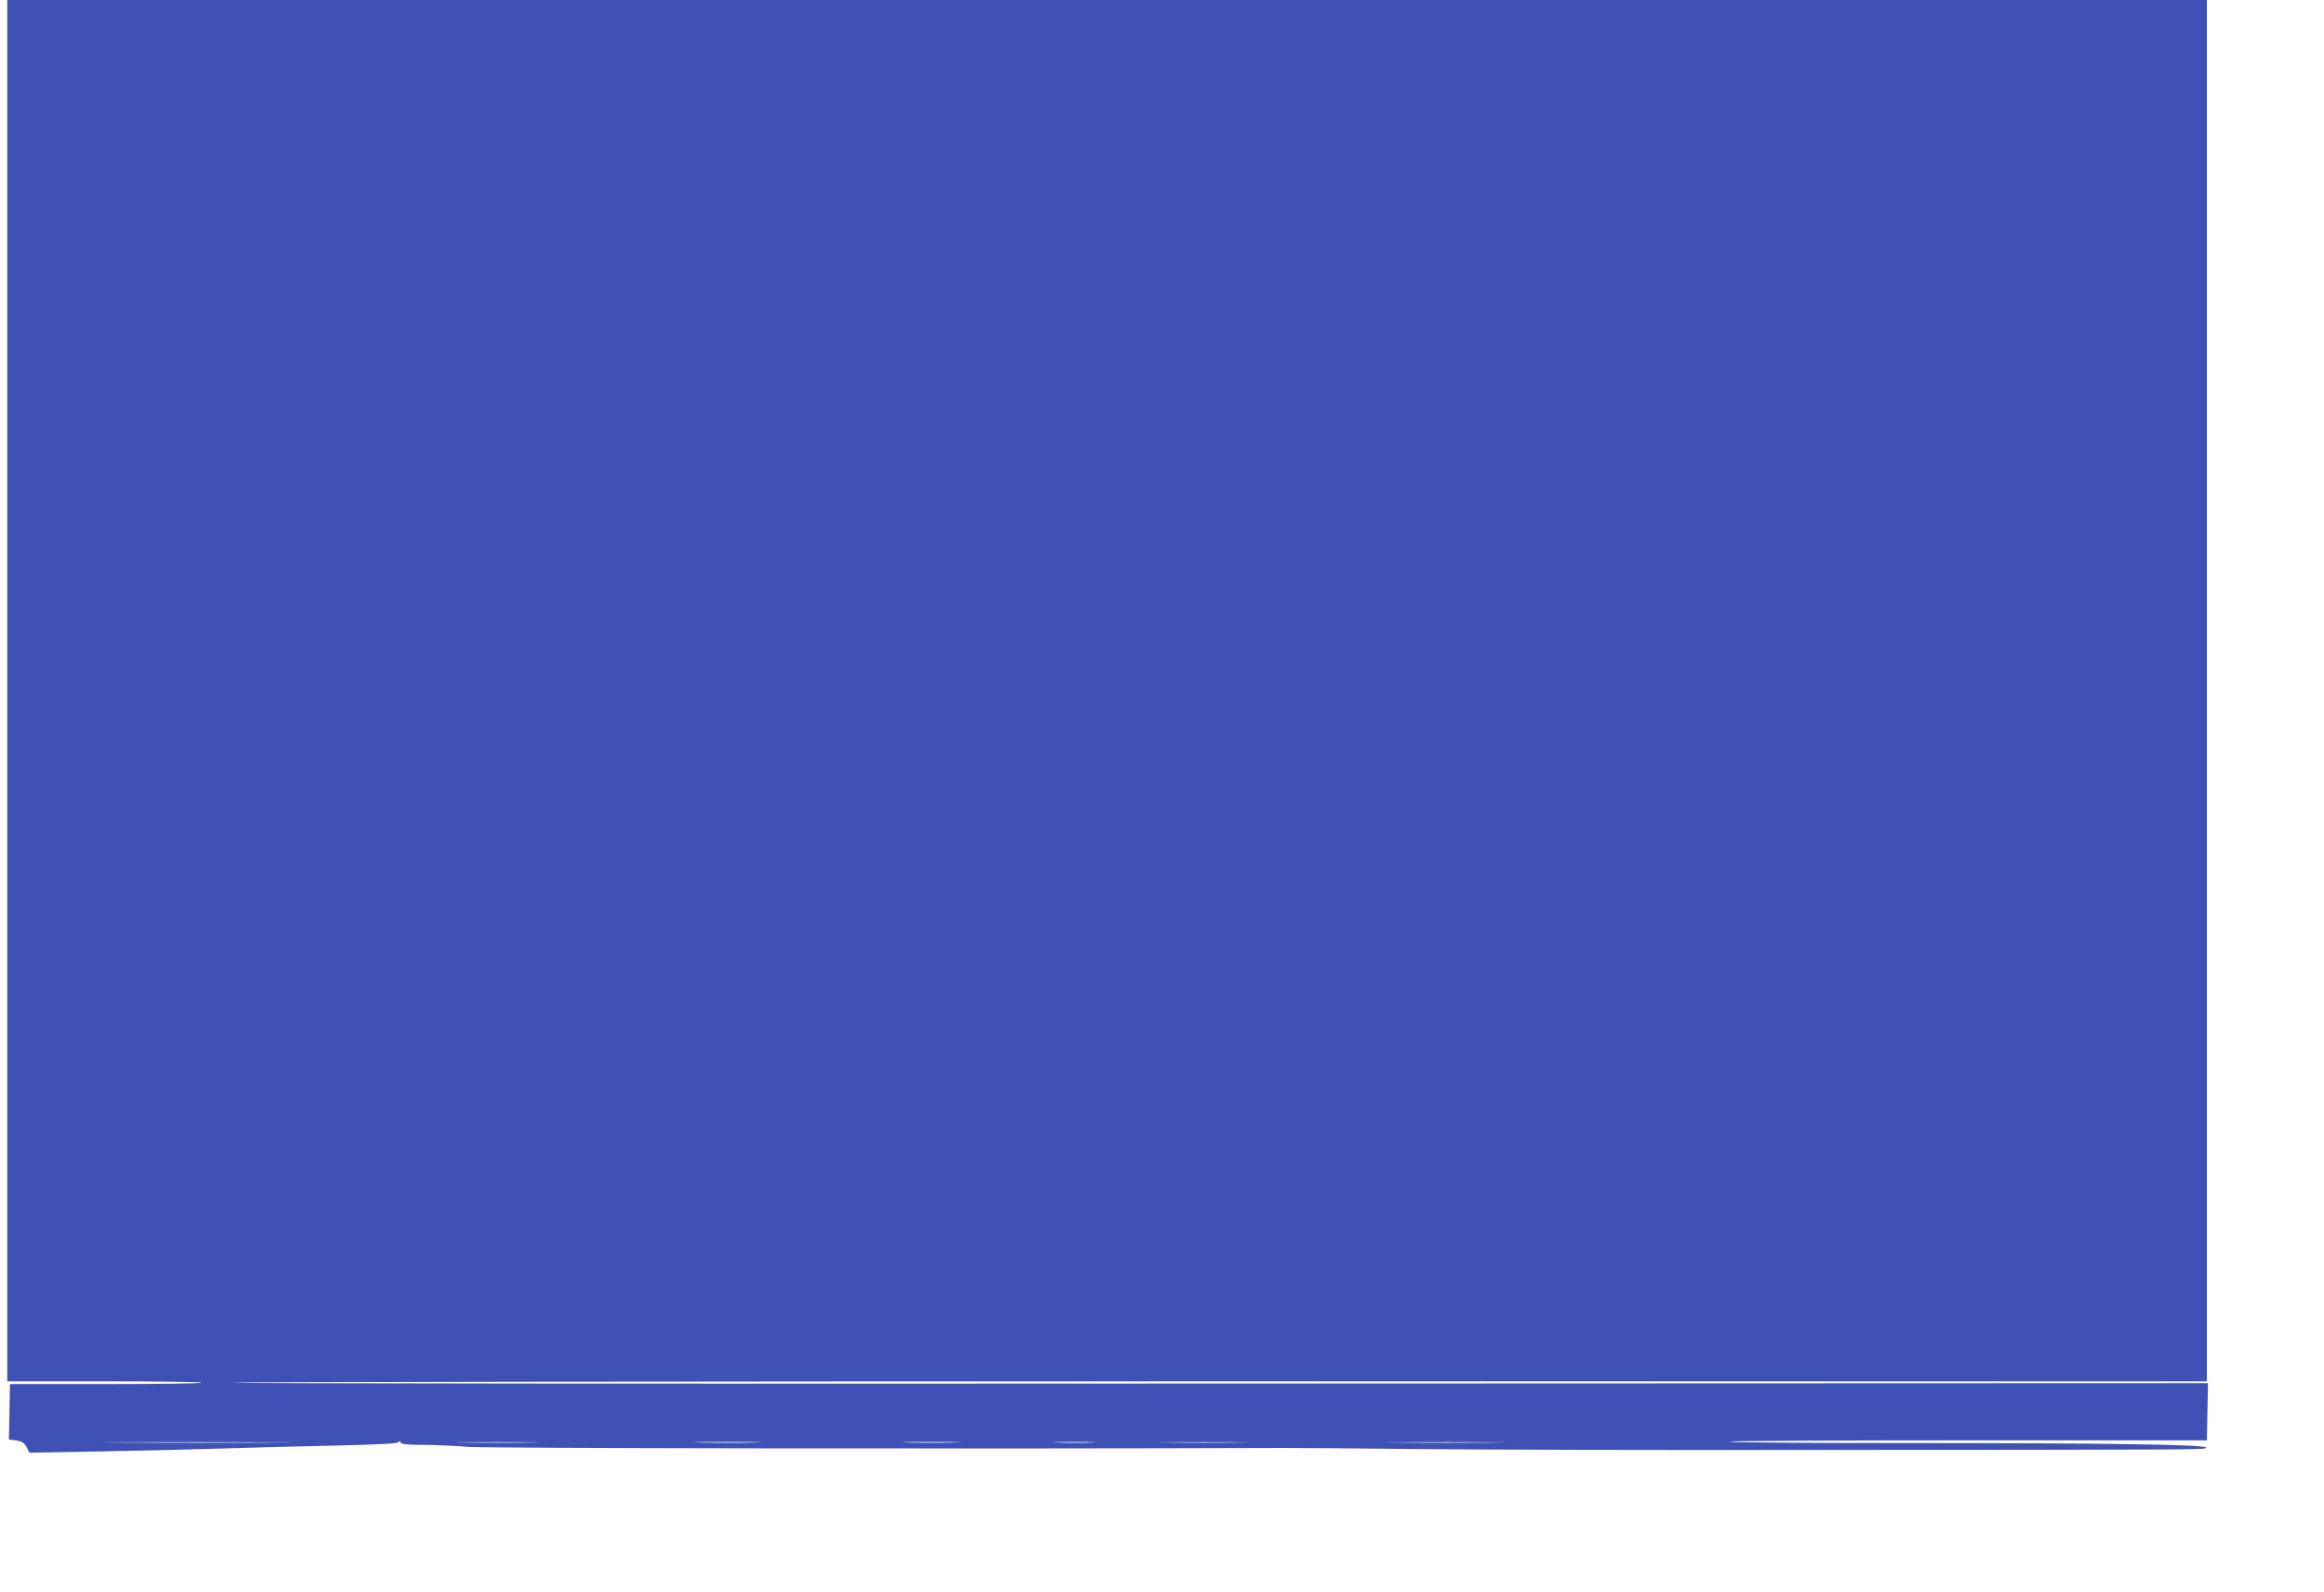
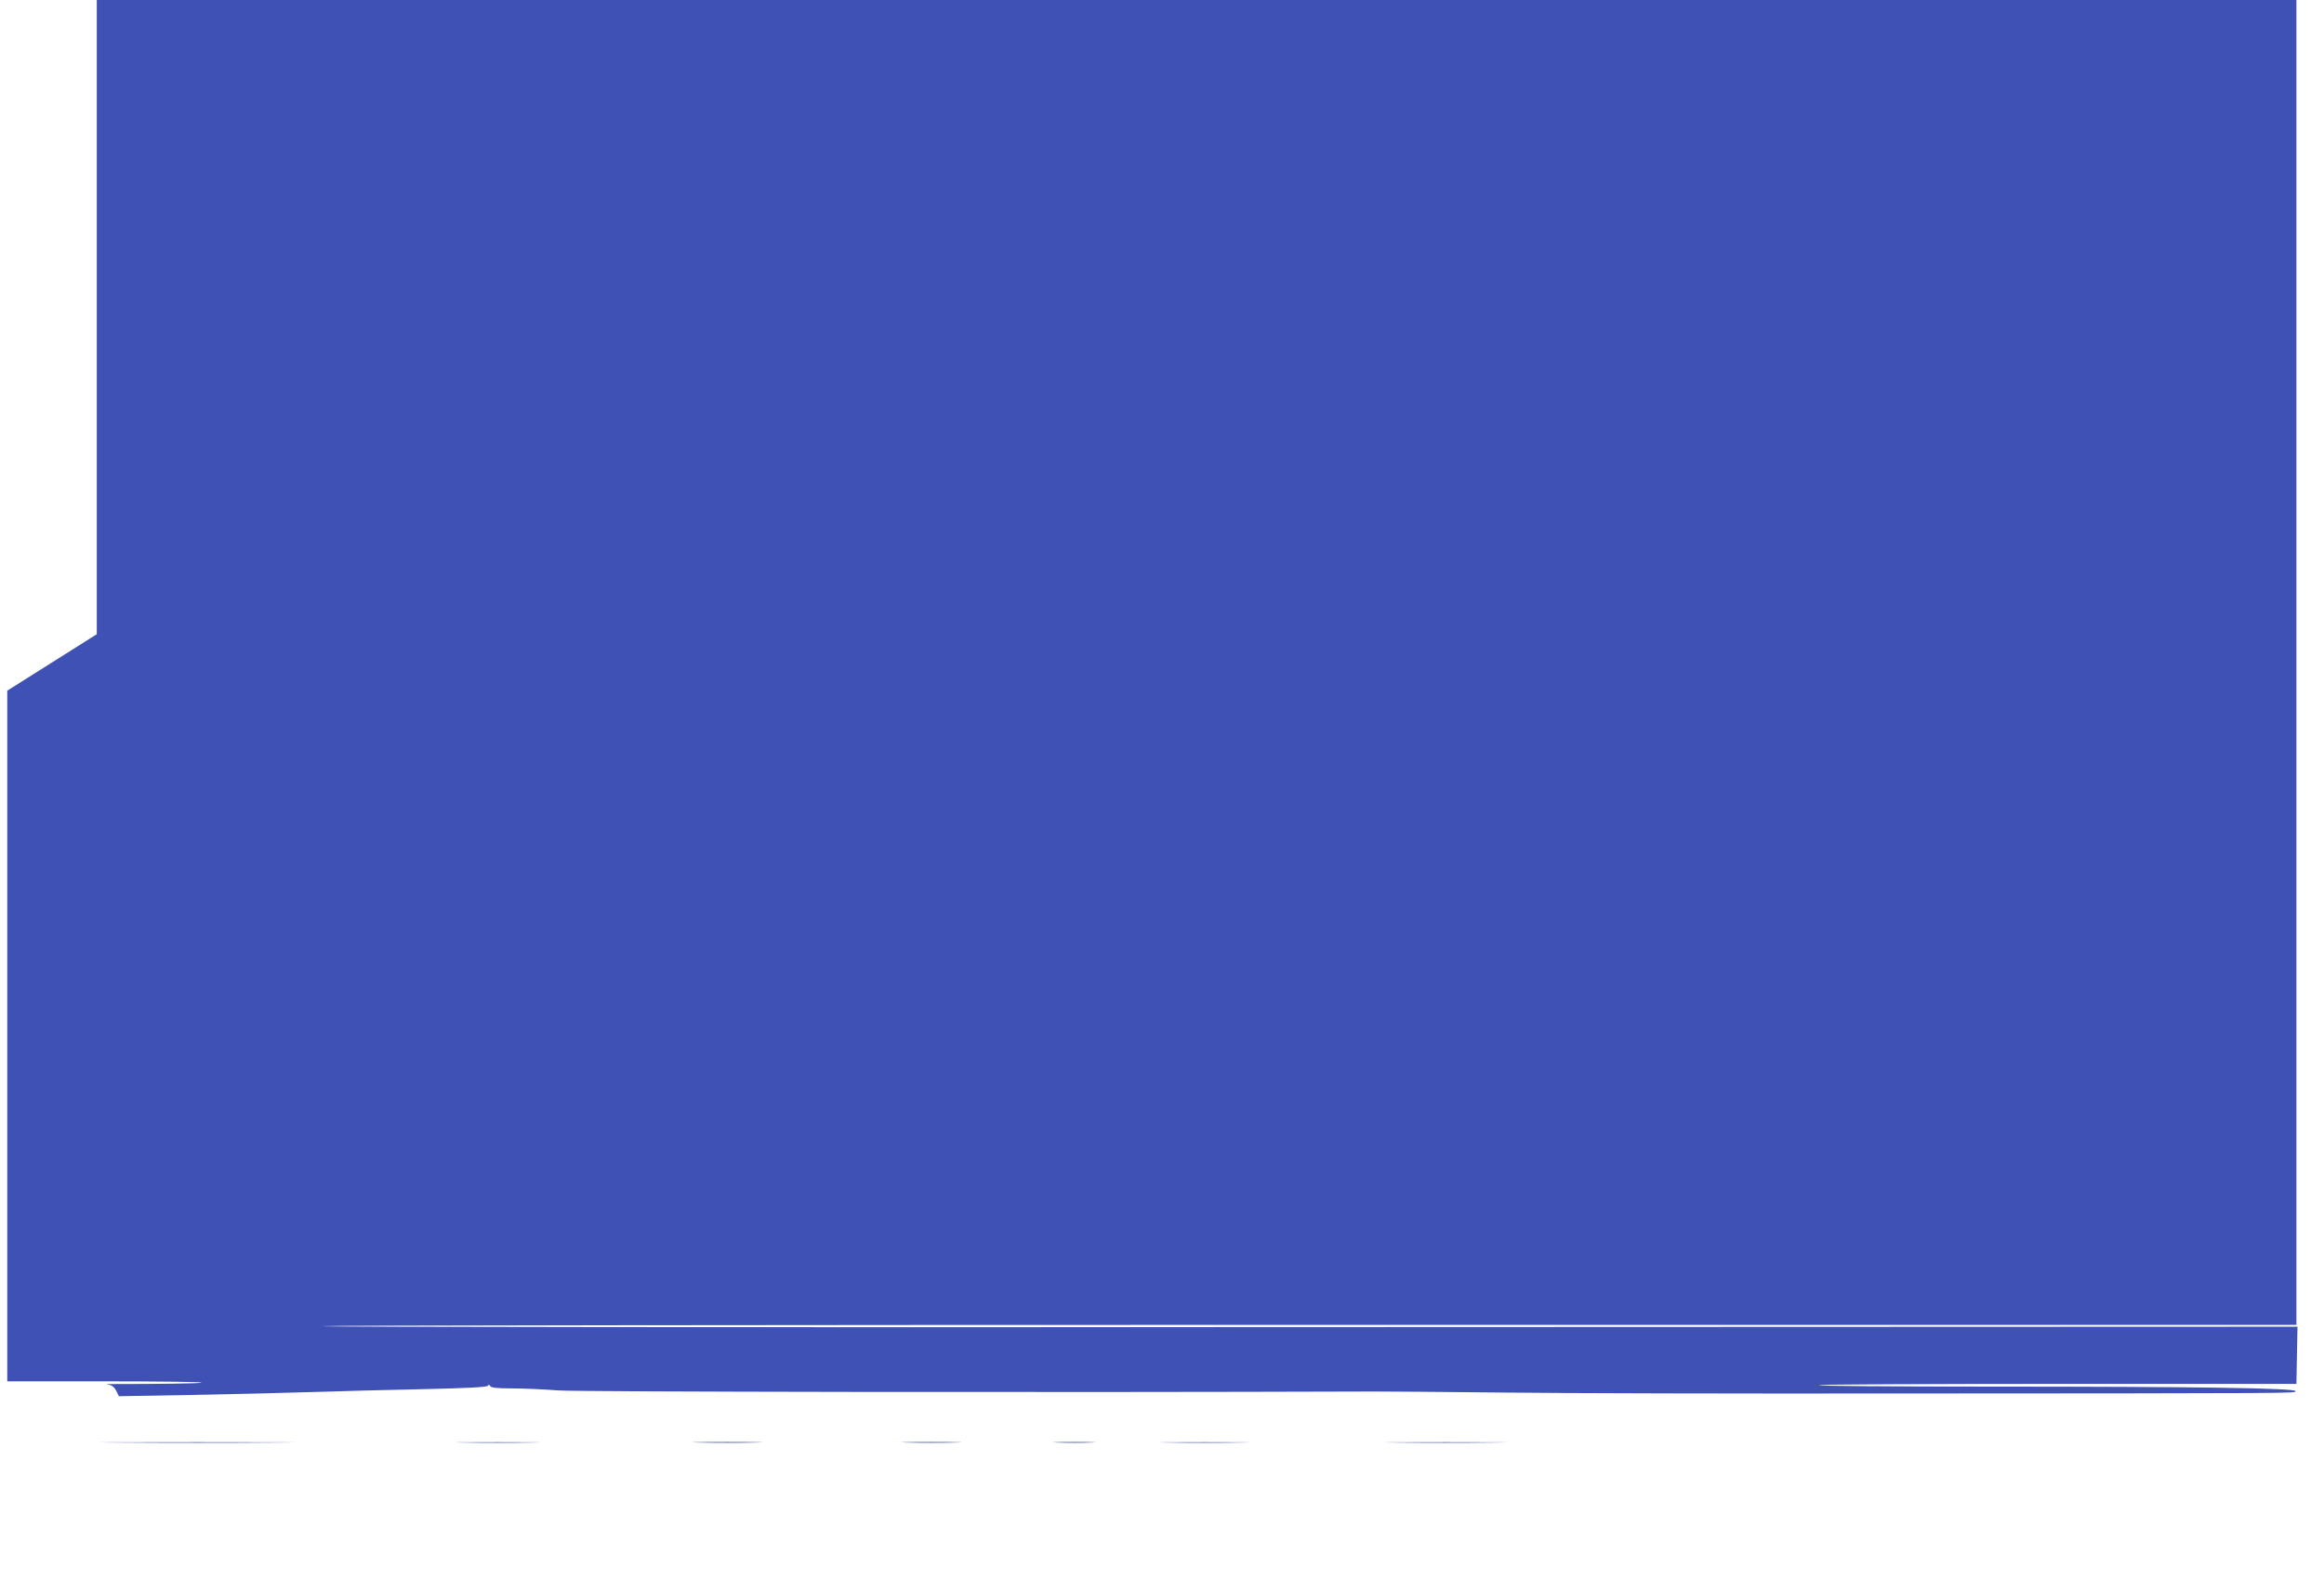
<svg xmlns="http://www.w3.org/2000/svg" version="1.0" width="1280pt" height="877pt" viewBox="0 0 1280 877" preserveAspectRatio="xMidYMid meet">
  <g transform="translate(0,877) scale(0.1,-0.1)" fill="#3f51b5" stroke="none">
-     <path d="M40 4965 l0 -3805 535 0 c294 0 535 -3 535 -7 0 -5 -237 -8 -527 -8 l-528 0 -3 -152 -3 -153 41 -6 c32 -5 44 -13 57 -37 l15 -30 397 7 c218 4 518 11 666 16 149 5 425 12 615 16 231 5 348 11 353 18 6 8 10 7 14 -1 3 -9 37 -13 121 -13 65 0 178 -5 252 -11 108 -8 2706 -12 4490 -6 63 0 396 -2 740 -6 344 -4 1278 -6 2075 -5 2318 1 2265 1 2265 13 0 17 -547 25 -1678 25 -526 0 -952 3 -948 8 4 4 598 7 1319 7 l1312 0 3 158 3 157 -5441 -2 c-2992 -2 -5440 0 -5440 5 0 4 2447 7 5438 7 l5437 0 0 3805 0 3805 -6057 0 -6058 0 0 -3805z m1478 -4142 c-234 -2 -621 -2 -860 0 -238 1 -46 2 427 2 473 0 668 -1 433 -2z m1410 0 c-104 -2 -272 -2 -375 0 -104 1 -19 2 187 2 206 0 291 -1 188 -2z m1235 0 c-83 -2 -223 -2 -310 0 -87 1 -18 3 152 3 171 0 242 -2 158 -3z m1100 0 c-73 -2 -193 -2 -265 0 -73 1 -14 3 132 3 146 0 205 -2 133 -3z m750 0 c-51 -2 -136 -2 -190 0 -54 1 -12 3 92 3 105 0 149 -2 98 -3z m819 0 c-112 -2 -292 -2 -400 0 -108 1 -17 2 203 2 220 0 309 -1 197 -2z m1400 0 c-150 -2 -393 -2 -540 0 -147 1 -24 2 273 2 297 0 417 -1 267 -2z" />
+     <path d="M40 4965 l0 -3805 535 0 c294 0 535 -3 535 -7 0 -5 -237 -8 -527 -8 c32 -5 44 -13 57 -37 l15 -30 397 7 c218 4 518 11 666 16 149 5 425 12 615 16 231 5 348 11 353 18 6 8 10 7 14 -1 3 -9 37 -13 121 -13 65 0 178 -5 252 -11 108 -8 2706 -12 4490 -6 63 0 396 -2 740 -6 344 -4 1278 -6 2075 -5 2318 1 2265 1 2265 13 0 17 -547 25 -1678 25 -526 0 -952 3 -948 8 4 4 598 7 1319 7 l1312 0 3 158 3 157 -5441 -2 c-2992 -2 -5440 0 -5440 5 0 4 2447 7 5438 7 l5437 0 0 3805 0 3805 -6057 0 -6058 0 0 -3805z m1478 -4142 c-234 -2 -621 -2 -860 0 -238 1 -46 2 427 2 473 0 668 -1 433 -2z m1410 0 c-104 -2 -272 -2 -375 0 -104 1 -19 2 187 2 206 0 291 -1 188 -2z m1235 0 c-83 -2 -223 -2 -310 0 -87 1 -18 3 152 3 171 0 242 -2 158 -3z m1100 0 c-73 -2 -193 -2 -265 0 -73 1 -14 3 132 3 146 0 205 -2 133 -3z m750 0 c-51 -2 -136 -2 -190 0 -54 1 -12 3 92 3 105 0 149 -2 98 -3z m819 0 c-112 -2 -292 -2 -400 0 -108 1 -17 2 203 2 220 0 309 -1 197 -2z m1400 0 c-150 -2 -393 -2 -540 0 -147 1 -24 2 273 2 297 0 417 -1 267 -2z" />
  </g>
</svg>